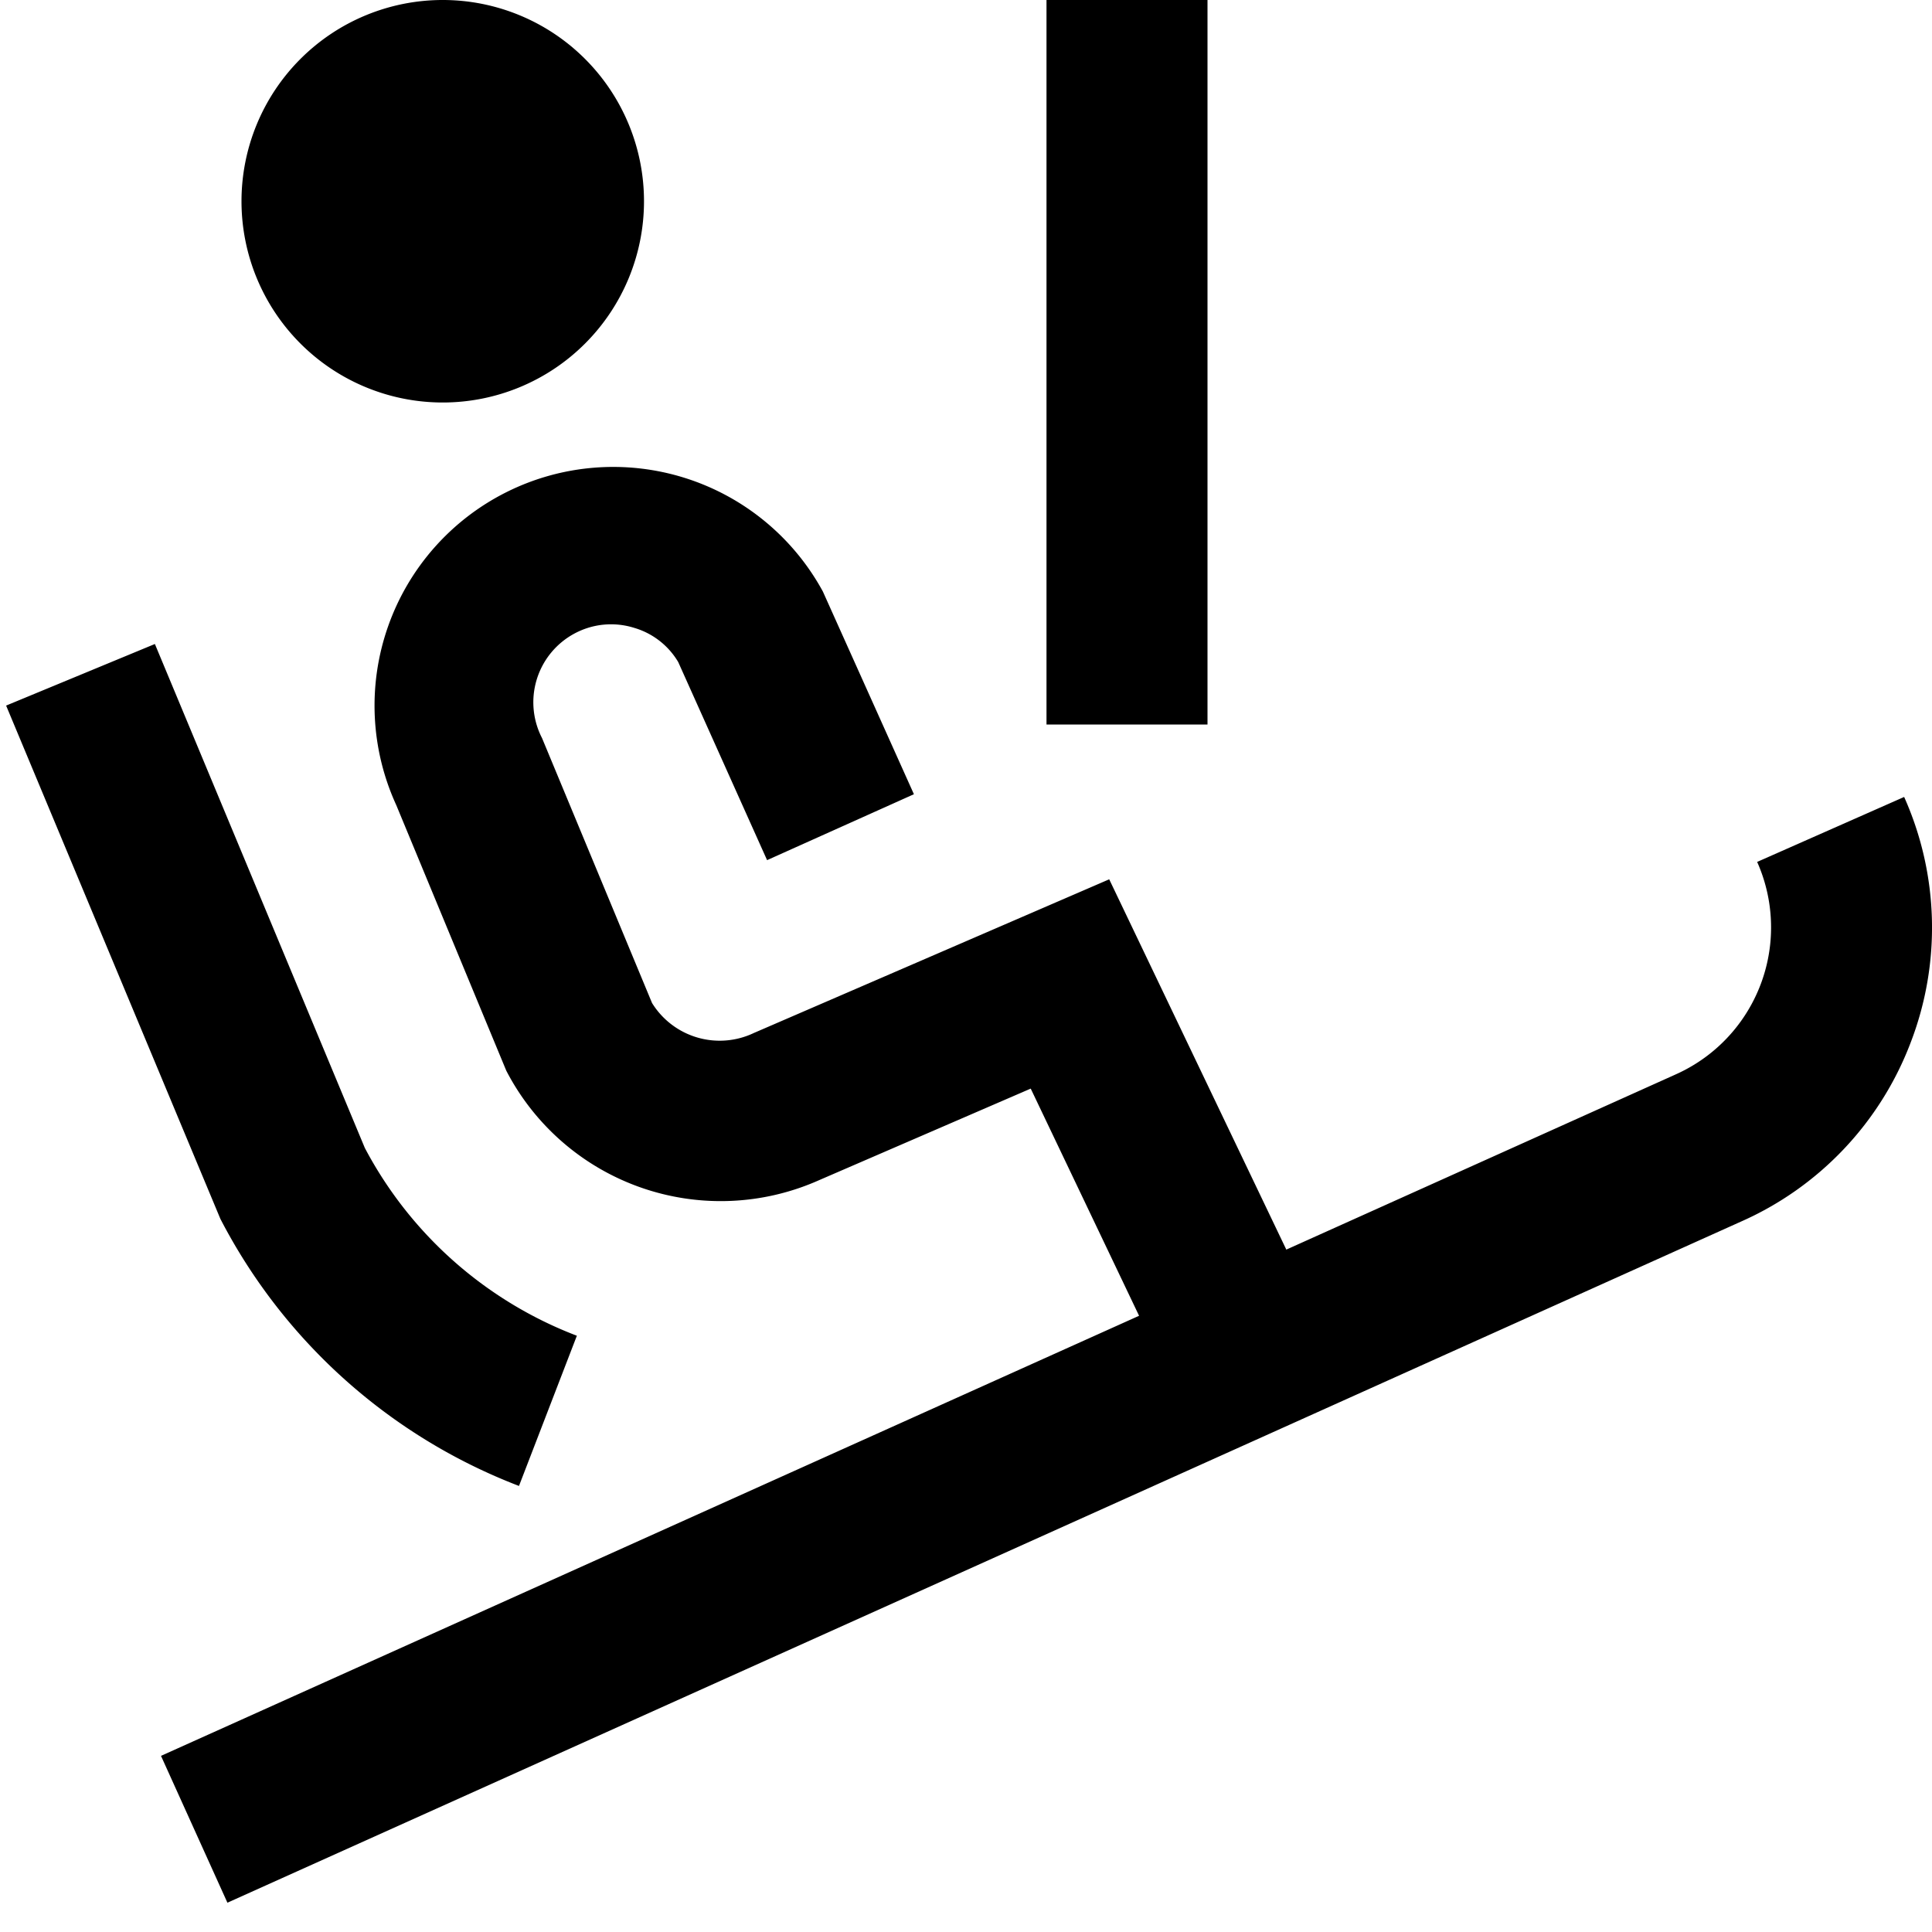
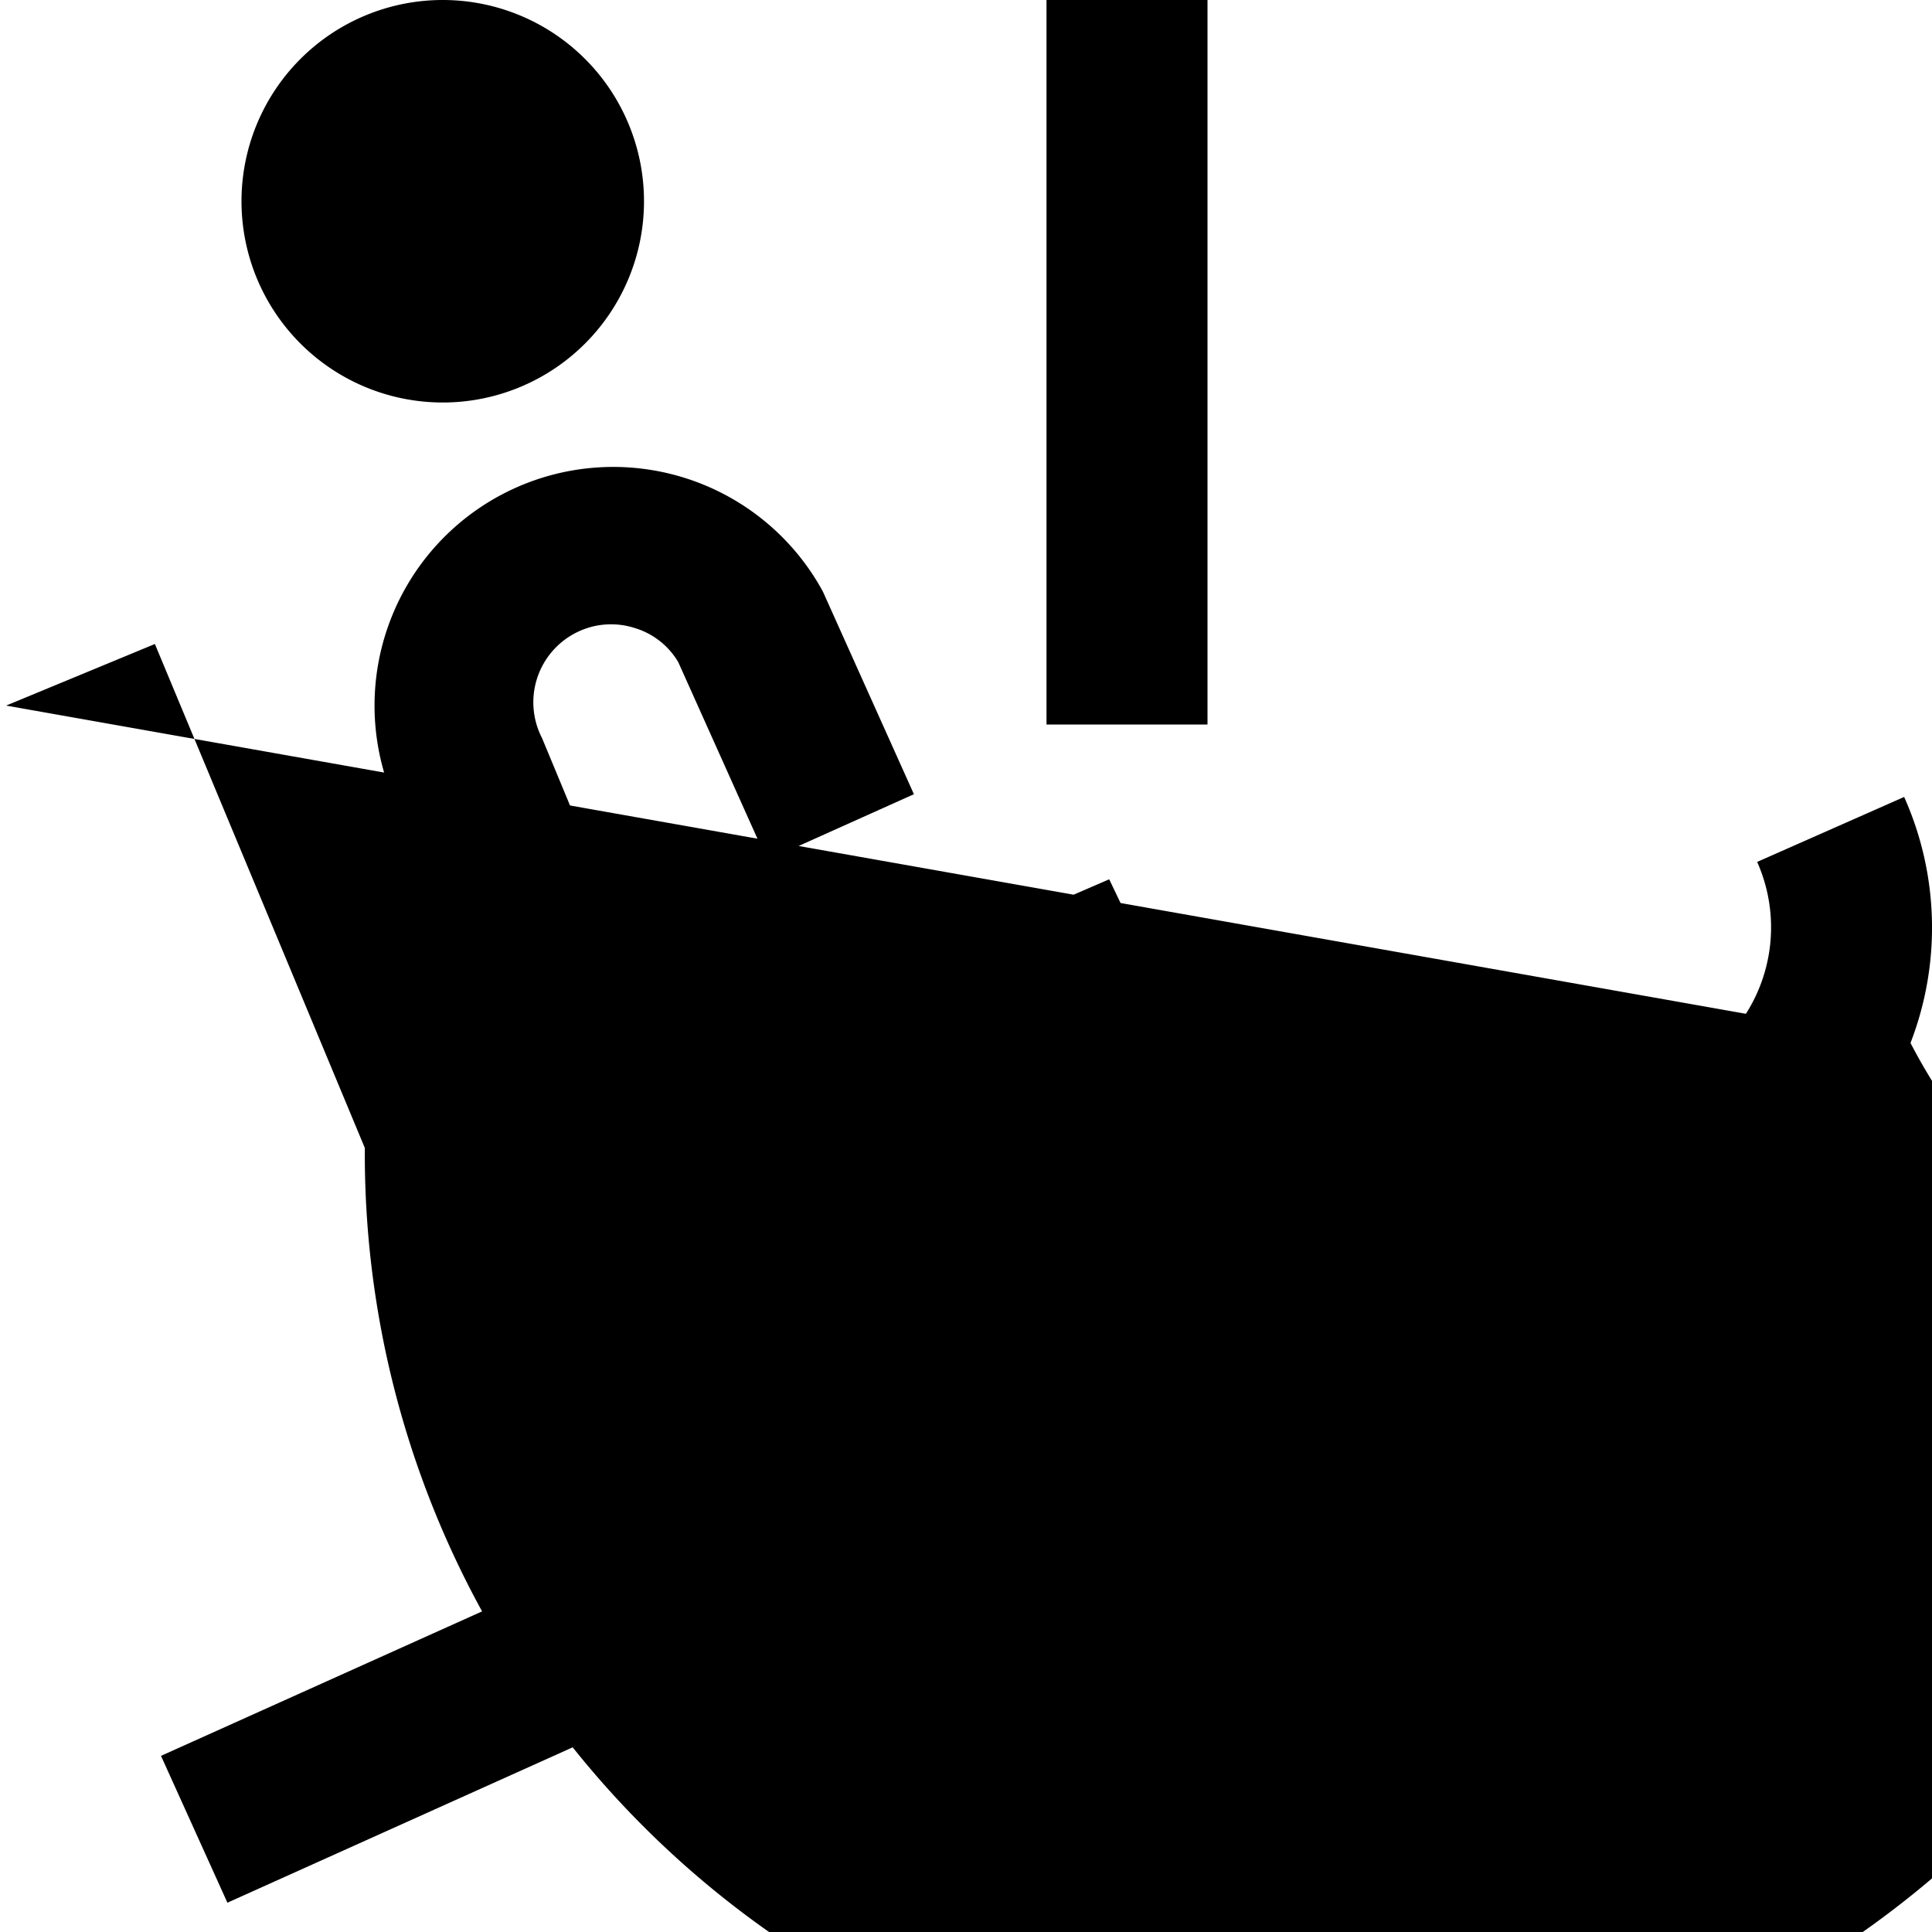
<svg xmlns="http://www.w3.org/2000/svg" id="Layer_1" data-name="Layer 1" viewBox="0 0 24 24" width="512" height="512">
-   <path d="M23.733,12.956a3.971,3.971,0,0,1-2.108,2.22l-18.8,8.46L2,21.812l12.15-5.467-1.346-2.822-2.63,1.138A3,3,0,0,1,6.289,13.3l-1.367-3.3a2.965,2.965,0,0,1,5.3-2.652l1.131,2.518-1.824.819L8.425,8.224A.944.944,0,0,0,7.88,7.8a.959.959,0,0,0-.74.068.969.969,0,0,0-.407,1.3L8.1,12.46a.988.988,0,0,0,1.265.372l4.414-1.909,2.2,4.6,4.832-2.174a2,2,0,0,0,1.017-2.642L23.654,9.9A3.977,3.977,0,0,1,23.733,12.956ZM2.738,15.142a7,7,0,0,0,3.709,3.317l.719-1.866A4.991,4.991,0,0,1,4.532,14.26L1.924,8,.076,8.765ZM15,0H13V9h2ZM5.5,5a2.5,2.5,0,0,0,0-5A2.5,2.5,0,0,0,5.5,5Z" />
+   <path d="M23.733,12.956a3.971,3.971,0,0,1-2.108,2.22l-18.8,8.46L2,21.812l12.15-5.467-1.346-2.822-2.63,1.138A3,3,0,0,1,6.289,13.3l-1.367-3.3a2.965,2.965,0,0,1,5.3-2.652l1.131,2.518-1.824.819L8.425,8.224A.944.944,0,0,0,7.88,7.8a.959.959,0,0,0-.74.068.969.969,0,0,0-.407,1.3L8.1,12.46a.988.988,0,0,0,1.265.372l4.414-1.909,2.2,4.6,4.832-2.174a2,2,0,0,0,1.017-2.642L23.654,9.9A3.977,3.977,0,0,1,23.733,12.956Za7,7,0,0,0,3.709,3.317l.719-1.866A4.991,4.991,0,0,1,4.532,14.26L1.924,8,.076,8.765ZM15,0H13V9h2ZM5.5,5a2.5,2.5,0,0,0,0-5A2.5,2.5,0,0,0,5.5,5Z" />
</svg>